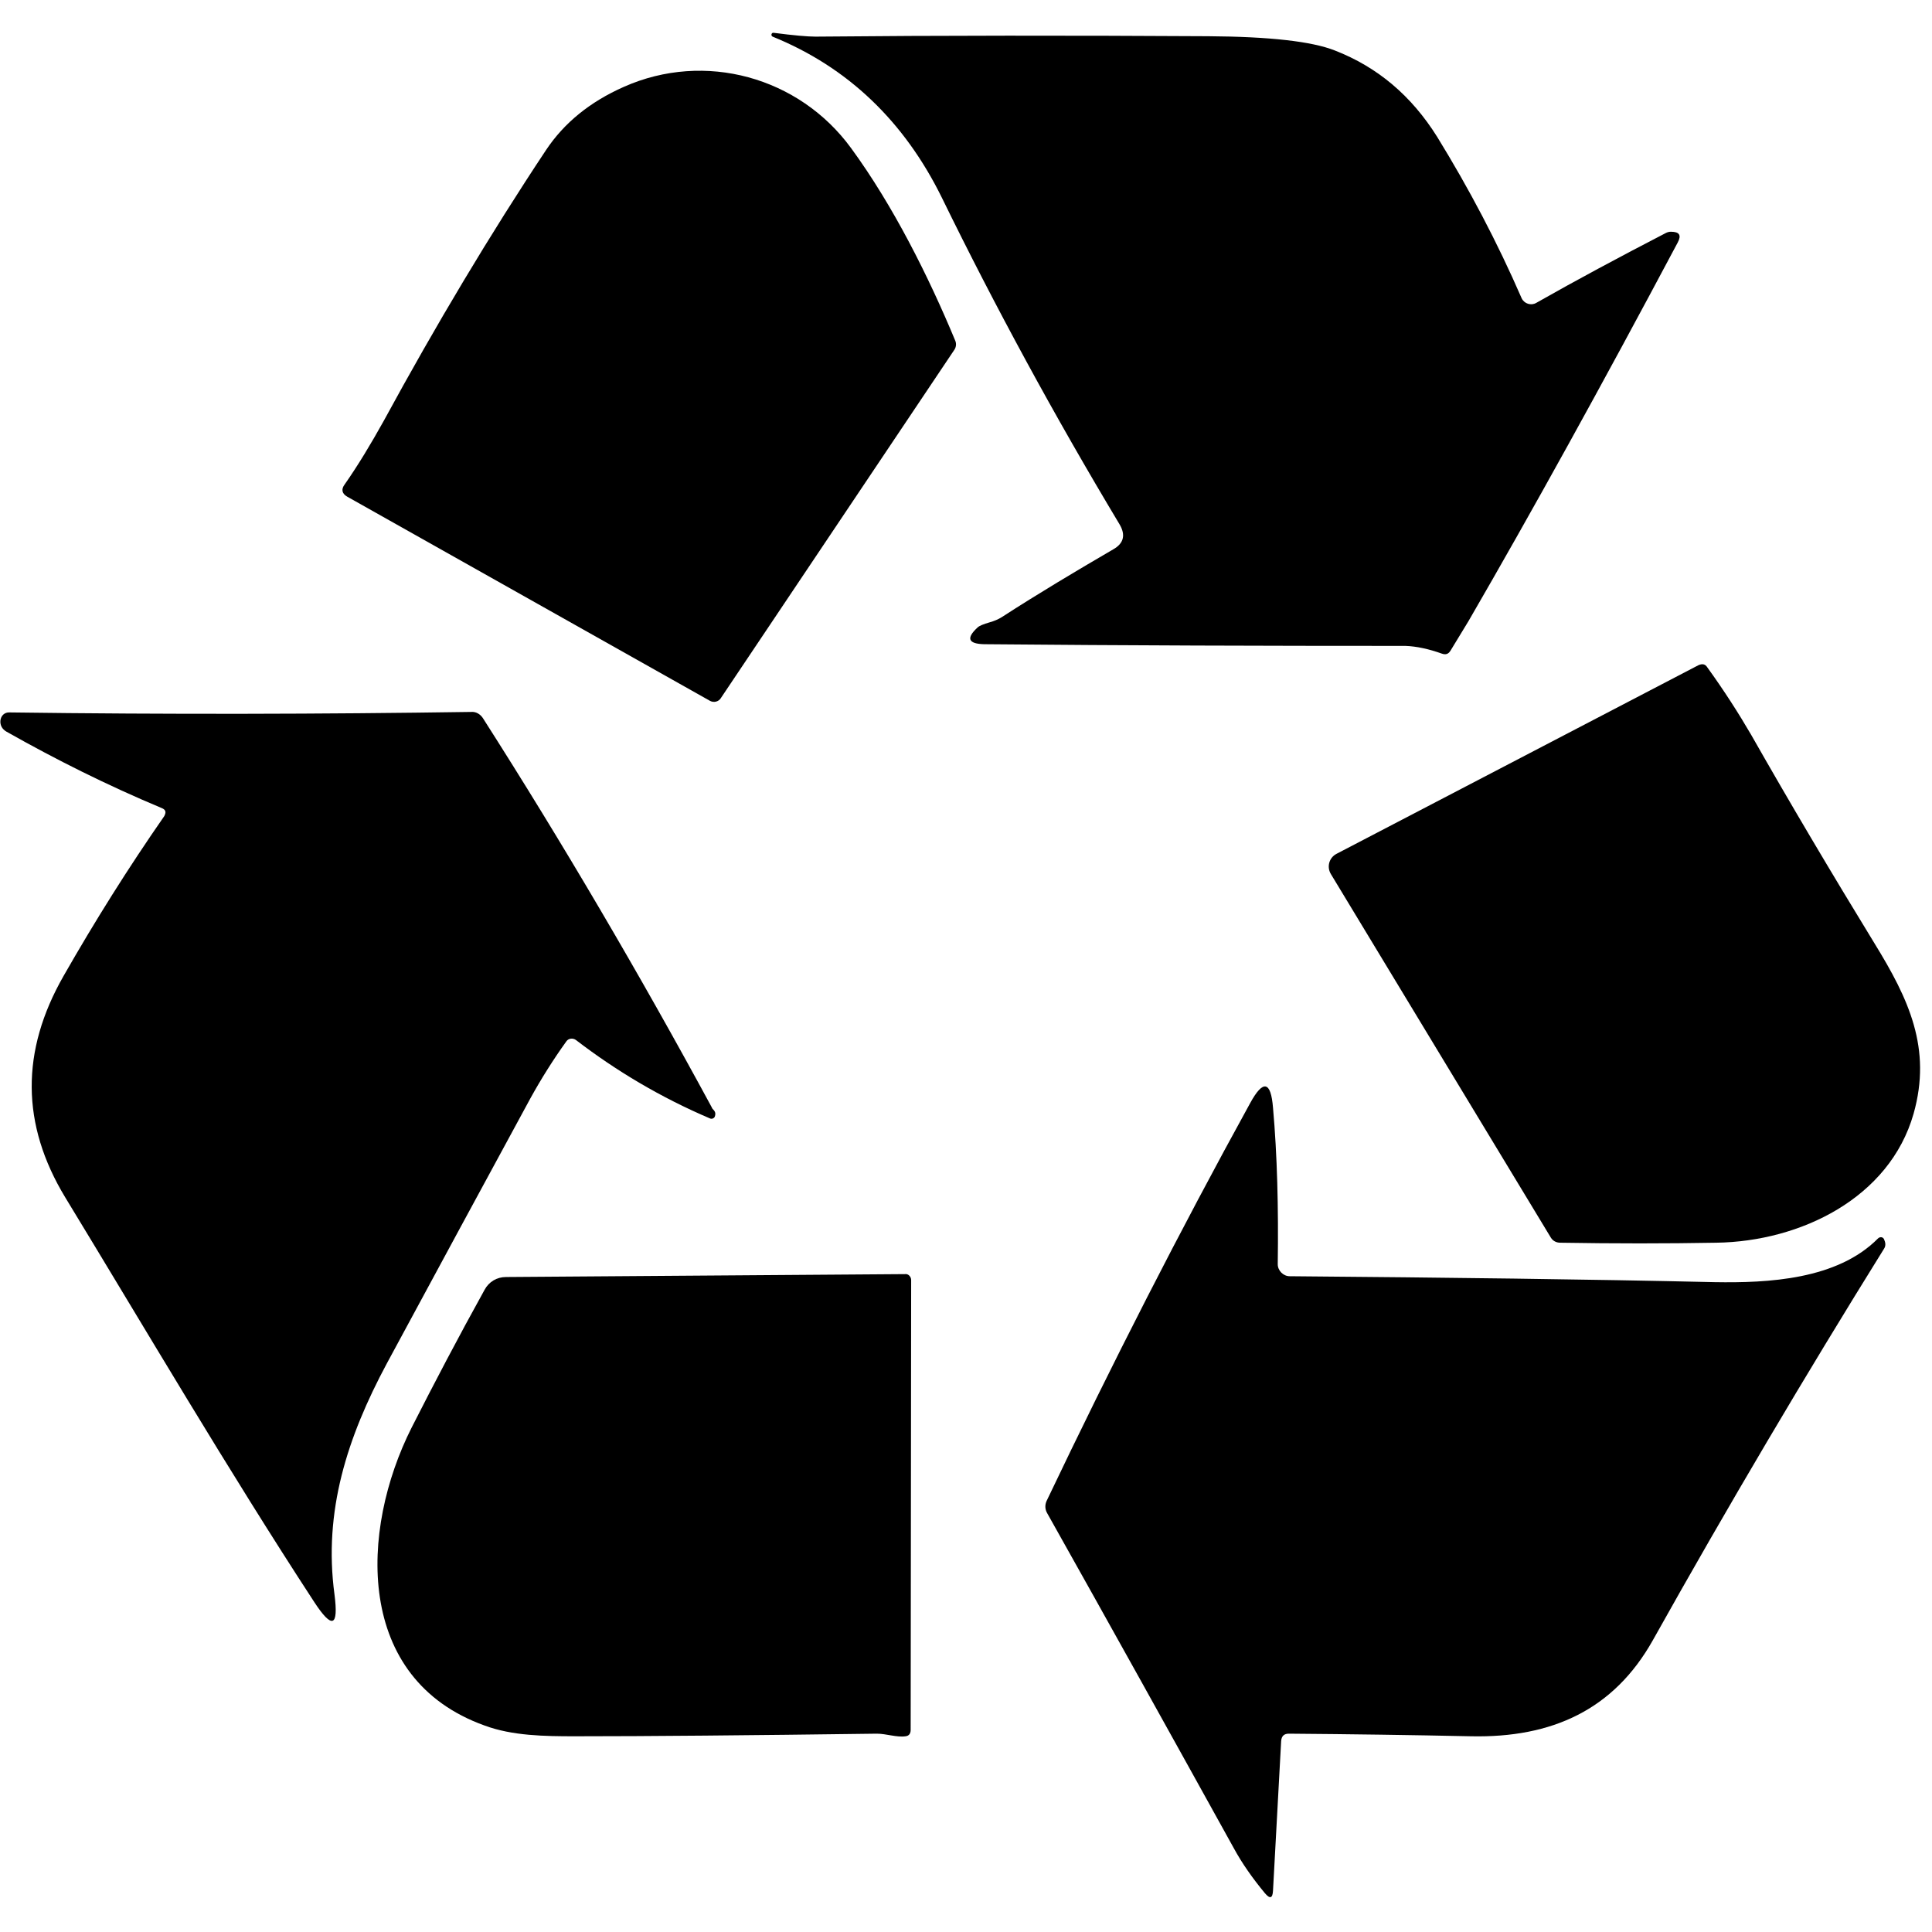
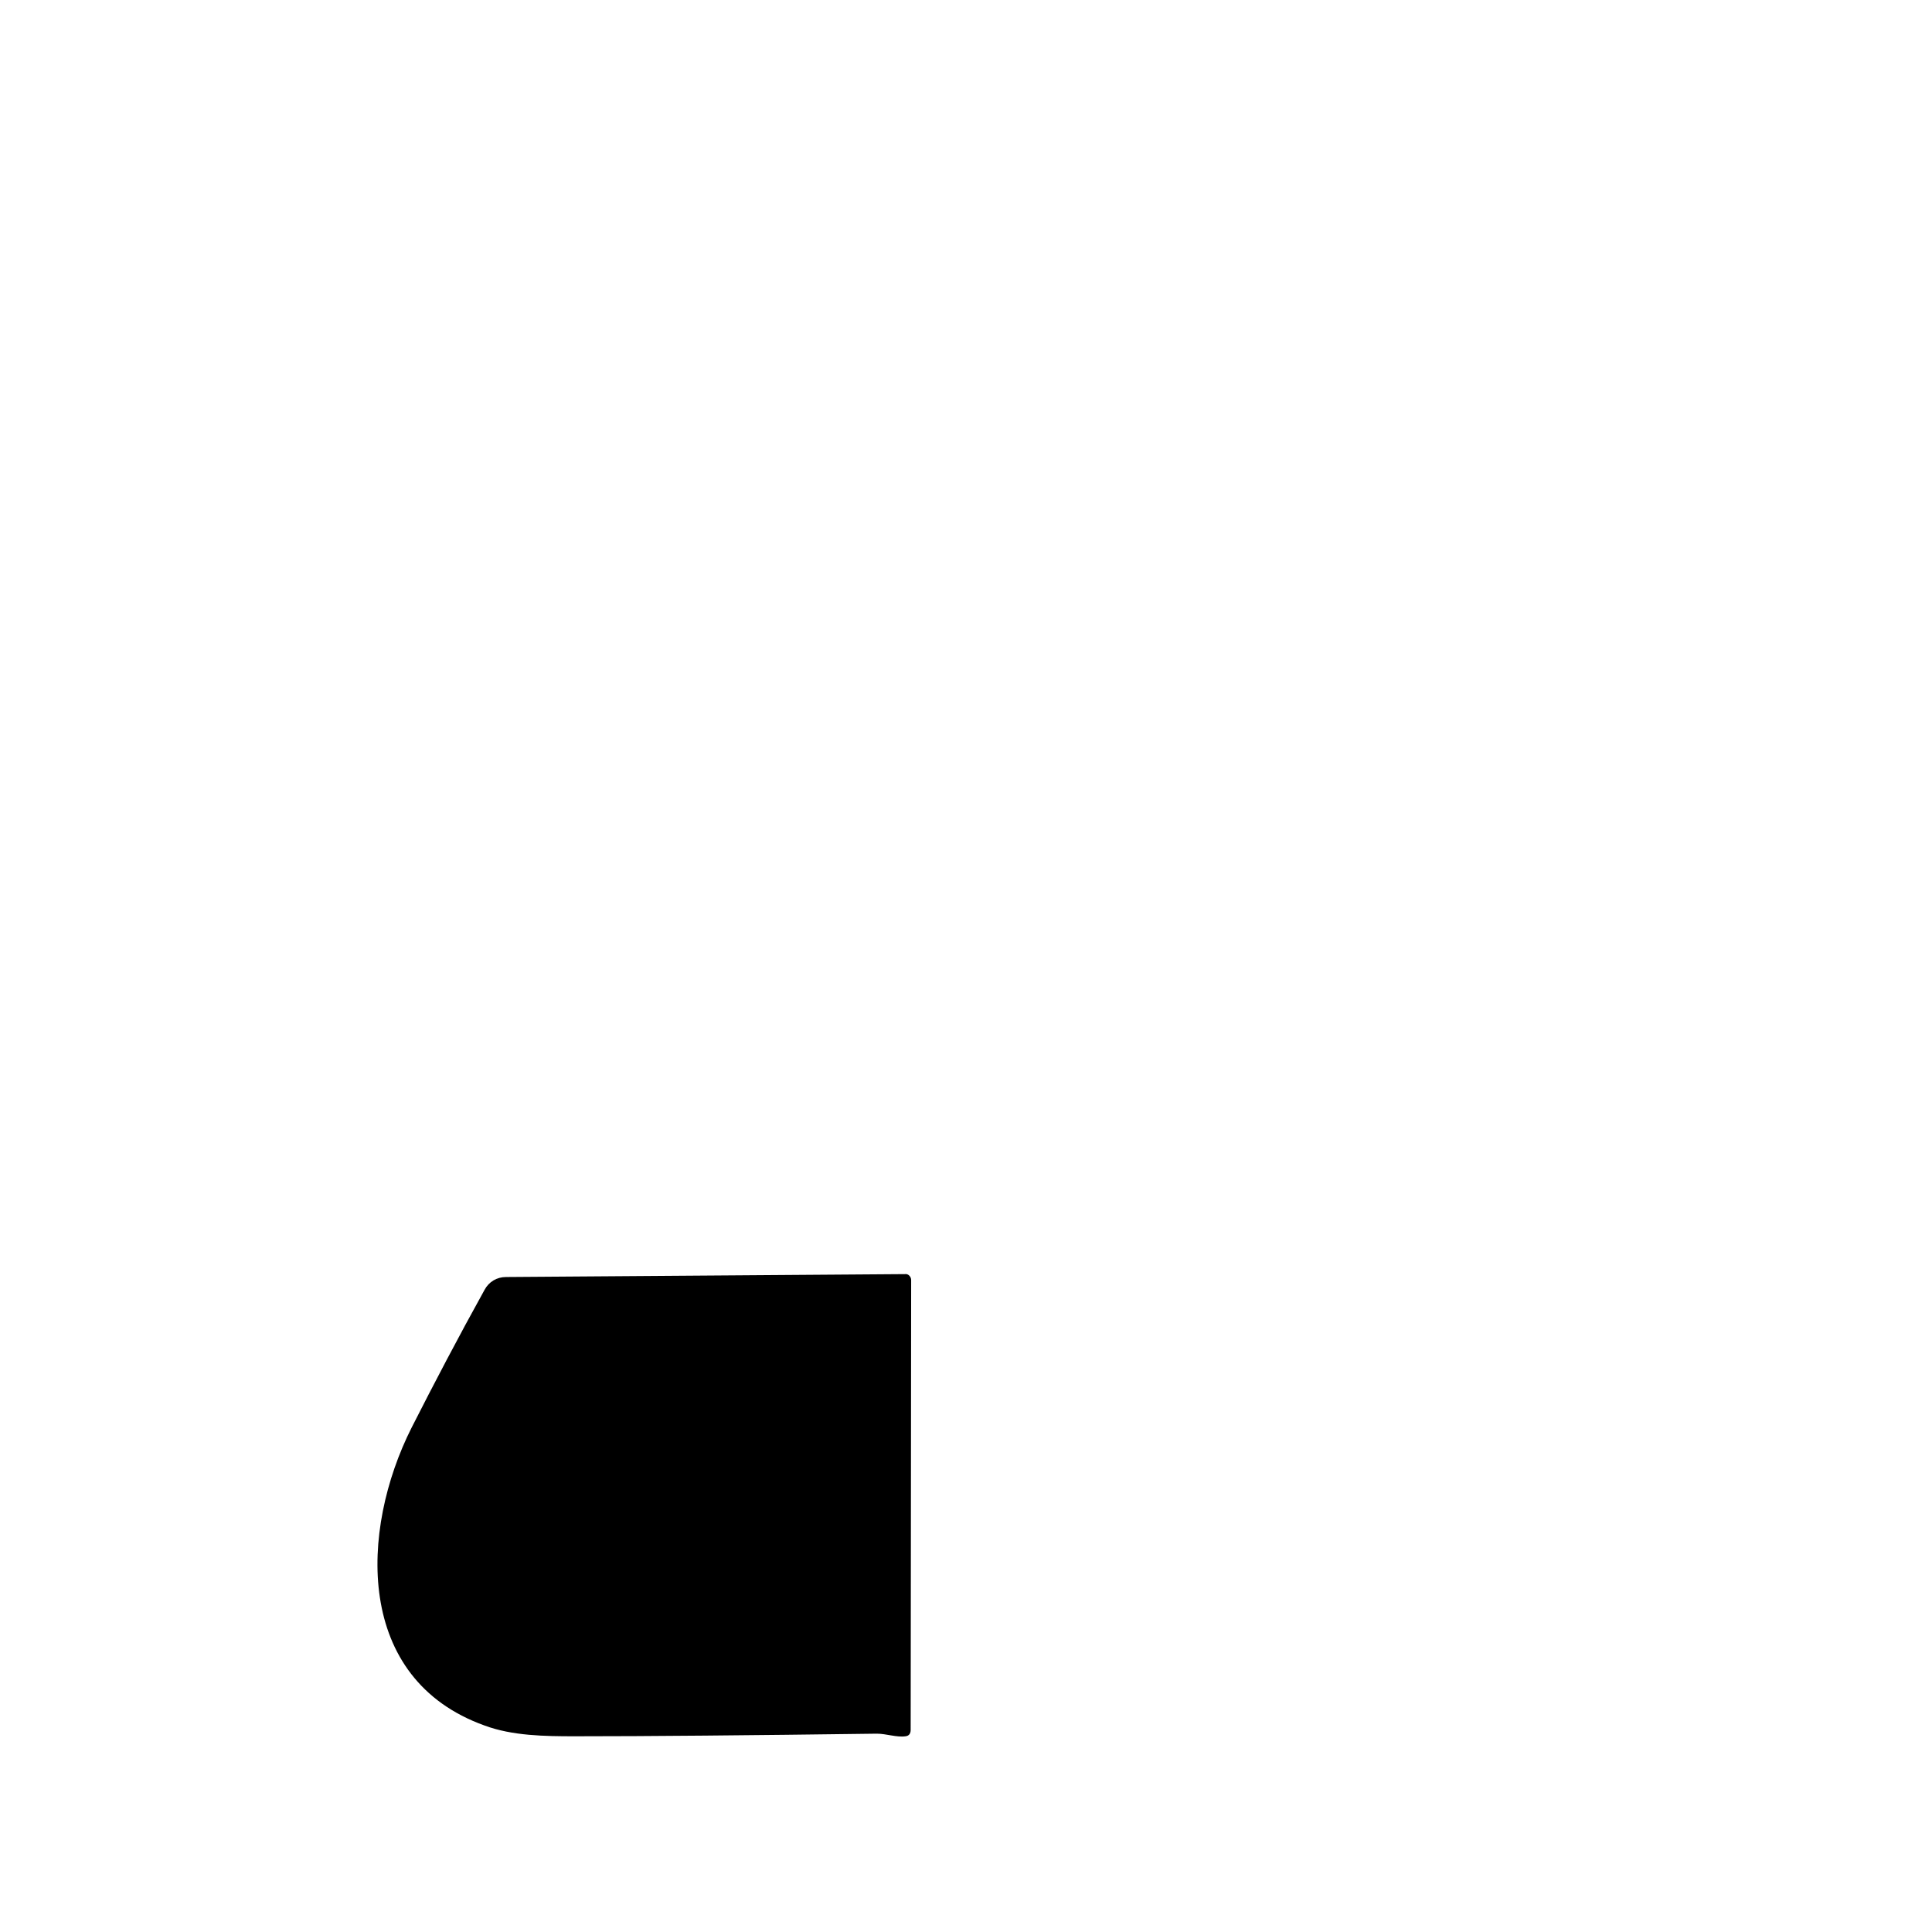
<svg xmlns="http://www.w3.org/2000/svg" version="1.2" preserveAspectRatio="xMidYMid meet" height="100" viewBox="0 0 75 75" zoomAndPan="magnify" width="100">
  <defs>
    <clipPath id="727ae65daa">
      <path d="M 29 1.266 L 66 1.266 L 66 26 L 29 26 Z M 29 1.266" />
    </clipPath>
  </defs>
  <g id="04dea7953f">
    <path d="M 35.137 49.461 L 19.641 49.574 C 19.289 49.574 18.977 49.758 18.809 50.074 C 17.793 51.906 16.859 53.688 15.98 55.418 C 13.965 59.414 13.766 65.172 18.809 66.984 C 19.891 67.387 21.156 67.402 22.32 67.402 C 25.168 67.402 29.062 67.367 34.039 67.301 C 34.402 67.301 34.82 67.453 35.152 67.402 C 35.285 67.387 35.352 67.301 35.352 67.152 L 35.371 49.691 C 35.371 49.559 35.254 49.441 35.137 49.461 Z M 35.137 49.461" style="stroke:none;fill-rule:nonzero;fill:#000000;fill-opacity:1;" />
-     <path d="M 33.039 5.75 C 31.023 2.988 27.363 1.973 24.219 3.371 C 22.902 3.953 21.902 4.77 21.203 5.816 C 19.023 9.098 16.926 12.609 14.898 16.336 C 14.398 17.234 13.898 18.066 13.383 18.801 C 13.23 19 13.281 19.168 13.48 19.281 L 27.562 27.207 C 27.715 27.289 27.895 27.238 27.98 27.105 L 37.051 13.574 C 37.117 13.473 37.133 13.34 37.082 13.223 C 36.051 10.742 34.672 7.98 33.039 5.75 Z M 33.039 5.75" style="stroke:none;fill-rule:nonzero;fill:#000000;fill-opacity:1;" />
-     <path d="M 15.012 52.938 C 16.945 49.359 18.809 45.914 20.59 42.637 C 21.004 41.887 21.473 41.137 21.988 40.422 C 22.07 40.305 22.238 40.289 22.355 40.371 C 23.918 41.57 25.648 42.602 27.562 43.418 C 27.629 43.449 27.715 43.418 27.746 43.352 C 27.781 43.266 27.781 43.184 27.715 43.102 C 27.68 43.066 27.645 43.035 27.629 42.984 C 24.816 37.793 21.855 32.746 18.742 27.871 C 18.641 27.723 18.477 27.621 18.293 27.637 C 12.516 27.723 6.543 27.738 0.348 27.656 C 0.168 27.656 0.035 27.789 0.016 27.973 C 0 28.152 0.082 28.305 0.25 28.402 C 2.164 29.484 4.16 30.484 6.273 31.367 C 6.441 31.434 6.457 31.531 6.375 31.684 C 4.977 33.695 3.68 35.762 2.465 37.891 C 0.801 40.805 0.816 43.648 2.531 46.48 C 5.691 51.672 8.82 57.016 12.199 62.191 C 12.898 63.258 13.148 63.156 12.984 61.891 C 12.551 58.664 13.48 55.801 15.012 52.938 Z M 15.012 52.938" style="stroke:none;fill-rule:nonzero;fill:#000000;fill-opacity:1;" />
-     <path d="M 72.77 36.625 C 71.09 33.879 69.492 31.184 67.977 28.52 C 67.492 27.688 66.926 26.805 66.277 25.906 C 66.195 25.773 66.078 25.758 65.93 25.824 L 51.879 33.148 C 51.598 33.297 51.496 33.648 51.664 33.93 L 60.203 48.043 C 60.285 48.176 60.418 48.242 60.57 48.242 C 62.668 48.277 64.68 48.277 66.629 48.242 C 69.891 48.195 73.352 46.512 74.285 43.234 C 75 40.703 74.102 38.789 72.77 36.625 Z M 72.77 36.625" style="stroke:none;fill-rule:nonzero;fill:#000000;fill-opacity:1;" />
    <g clip-path="url(#727ae65daa)" clip-rule="nonzero">
-       <path d="M 55.977 25.375 C 56.125 25.426 56.227 25.391 56.309 25.258 C 56.574 24.824 56.809 24.441 57.008 24.109 C 59.469 19.863 62.184 14.953 65.129 9.414 C 65.281 9.129 65.195 8.996 64.863 8.996 C 64.797 8.996 64.73 9.012 64.664 9.047 C 62.867 9.977 61.184 10.879 59.637 11.758 C 59.438 11.875 59.172 11.793 59.07 11.578 C 58.121 9.395 57.023 7.316 55.793 5.316 C 54.793 3.719 53.48 2.605 51.812 1.957 C 50.914 1.605 49.285 1.422 46.902 1.406 C 41.609 1.375 36.52 1.375 31.656 1.422 C 31.359 1.422 30.809 1.375 30.027 1.273 C 29.992 1.273 29.961 1.289 29.961 1.305 C 29.961 1.324 29.945 1.34 29.945 1.34 C 29.945 1.375 29.961 1.406 29.992 1.422 C 32.906 2.605 35.102 4.703 36.566 7.68 C 38.633 11.91 40.93 16.137 43.457 20.348 C 43.707 20.766 43.625 21.098 43.211 21.328 C 41.777 22.164 40.328 23.027 38.883 23.961 C 38.75 24.043 38.598 24.109 38.414 24.16 C 38.184 24.227 38.016 24.293 37.949 24.359 C 37.5 24.773 37.582 24.992 38.199 25.008 C 43.707 25.059 49.168 25.074 54.562 25.074 C 54.992 25.09 55.461 25.191 55.977 25.375 Z M 55.977 25.375" style="stroke:none;fill-rule:nonzero;fill:#000000;fill-opacity:1;" />
-     </g>
-     <path d="M 72.902 48.078 C 71.32 49.676 68.641 49.809 66.562 49.773 C 61.652 49.66 56.16 49.594 50.066 49.543 C 49.816 49.543 49.602 49.324 49.602 49.078 C 49.633 46.879 49.582 44.848 49.418 43 C 49.336 41.969 49.035 41.902 48.535 42.816 C 45.805 47.777 43.176 52.922 40.629 58.266 C 40.562 58.414 40.562 58.582 40.645 58.73 C 43.094 63.09 45.508 67.434 47.887 71.73 C 48.219 72.344 48.637 72.93 49.102 73.492 C 49.301 73.727 49.402 73.695 49.418 73.395 L 49.734 67.586 C 49.75 67.387 49.852 67.301 50.035 67.301 C 52.43 67.32 54.777 67.352 57.105 67.402 C 60.254 67.469 62.648 66.371 64.164 63.672 C 67.078 58.465 70.074 53.402 73.137 48.477 C 73.203 48.379 73.203 48.262 73.152 48.145 C 73.121 48.012 72.984 47.996 72.902 48.078 Z M 72.902 48.078" style="stroke:none;fill-rule:nonzero;fill:#000000;fill-opacity:1;" />
+       </g>
  </g>
</svg>